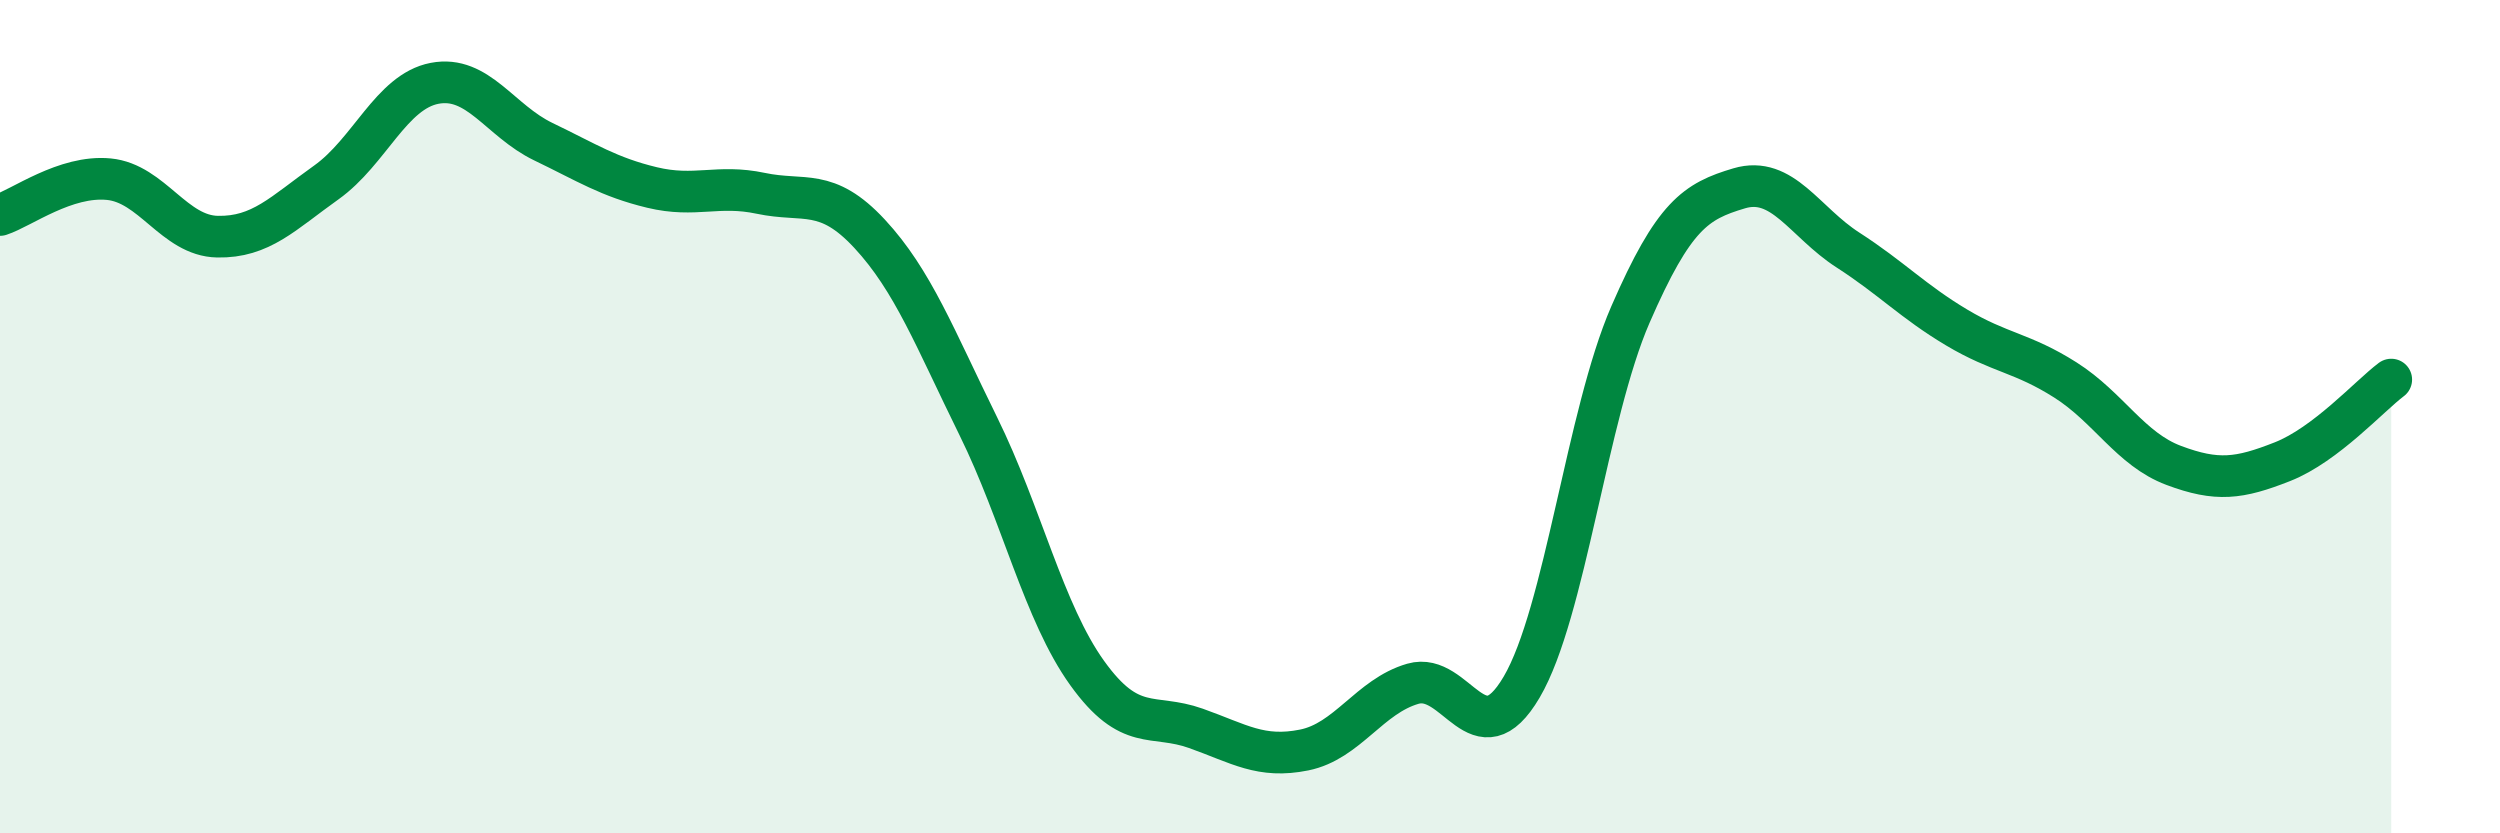
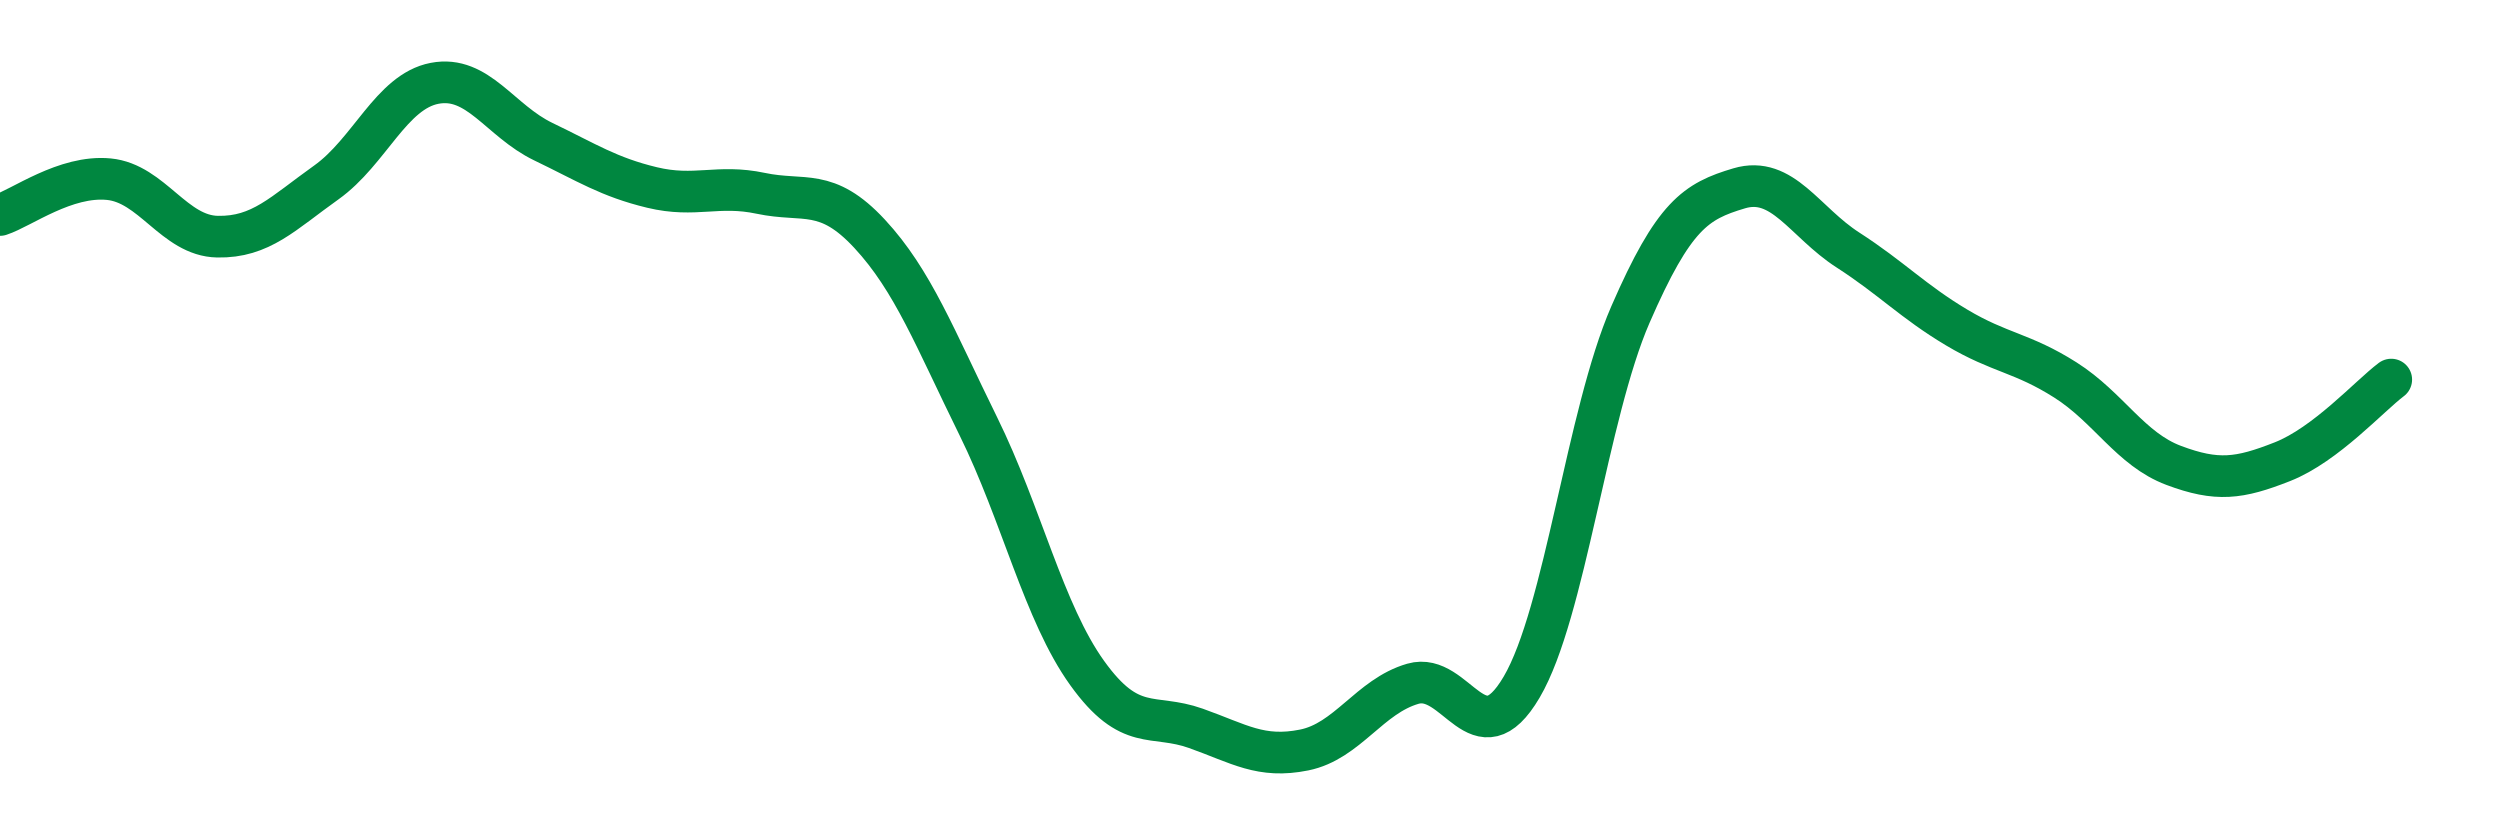
<svg xmlns="http://www.w3.org/2000/svg" width="60" height="20" viewBox="0 0 60 20">
-   <path d="M 0,5.16 C 0.52,4.99 1.57,4.2 2.61,4.3 C 3.65,4.4 4.18,5.66 5.22,5.68 C 6.26,5.7 6.79,5.12 7.83,4.38 C 8.87,3.64 9.39,2.2 10.43,2 C 11.47,1.8 12,2.9 13.04,3.4 C 14.08,3.9 14.61,4.25 15.65,4.5 C 16.69,4.75 17.22,4.42 18.26,4.64 C 19.3,4.86 19.83,4.49 20.87,5.61 C 21.91,6.73 22.44,8.12 23.48,10.23 C 24.52,12.34 25.05,14.7 26.09,16.15 C 27.13,17.6 27.66,17.11 28.7,17.48 C 29.74,17.85 30.26,18.21 31.3,18 C 32.34,17.79 32.87,16.71 33.91,16.41 C 34.95,16.11 35.48,18.26 36.52,16.49 C 37.56,14.72 38.09,9.94 39.13,7.55 C 40.17,5.16 40.7,4.83 41.74,4.52 C 42.78,4.21 43.31,5.33 44.35,6 C 45.39,6.67 45.92,7.24 46.96,7.86 C 48,8.48 48.53,8.46 49.57,9.12 C 50.61,9.78 51.13,10.78 52.17,11.17 C 53.21,11.56 53.74,11.49 54.78,11.08 C 55.82,10.67 56.87,9.5 57.39,9.11L57.39 20L0 20Z" fill="#008740" opacity="0.1" stroke-linecap="round" stroke-linejoin="round" />
  <path d="M 0,5.16 C 0.52,4.99 1.57,4.2 2.61,4.3 C 3.65,4.4 4.18,5.66 5.22,5.68 C 6.26,5.7 6.79,5.12 7.83,4.38 C 8.87,3.64 9.39,2.2 10.43,2 C 11.47,1.8 12,2.9 13.04,3.4 C 14.08,3.9 14.61,4.25 15.65,4.5 C 16.69,4.75 17.22,4.42 18.26,4.64 C 19.3,4.86 19.83,4.49 20.87,5.61 C 21.91,6.73 22.44,8.12 23.48,10.23 C 24.52,12.34 25.05,14.7 26.09,16.15 C 27.13,17.6 27.66,17.11 28.7,17.48 C 29.74,17.85 30.26,18.21 31.3,18 C 32.34,17.79 32.87,16.71 33.91,16.41 C 34.95,16.11 35.48,18.26 36.52,16.49 C 37.56,14.72 38.09,9.94 39.13,7.55 C 40.17,5.16 40.7,4.83 41.74,4.52 C 42.78,4.21 43.31,5.33 44.35,6 C 45.39,6.67 45.92,7.24 46.96,7.86 C 48,8.48 48.53,8.46 49.57,9.12 C 50.61,9.78 51.13,10.78 52.17,11.17 C 53.21,11.56 53.74,11.49 54.78,11.08 C 55.82,10.67 56.87,9.5 57.39,9.11" stroke="#008740" stroke-width="1" fill="none" stroke-linecap="round" stroke-linejoin="round" />
</svg>